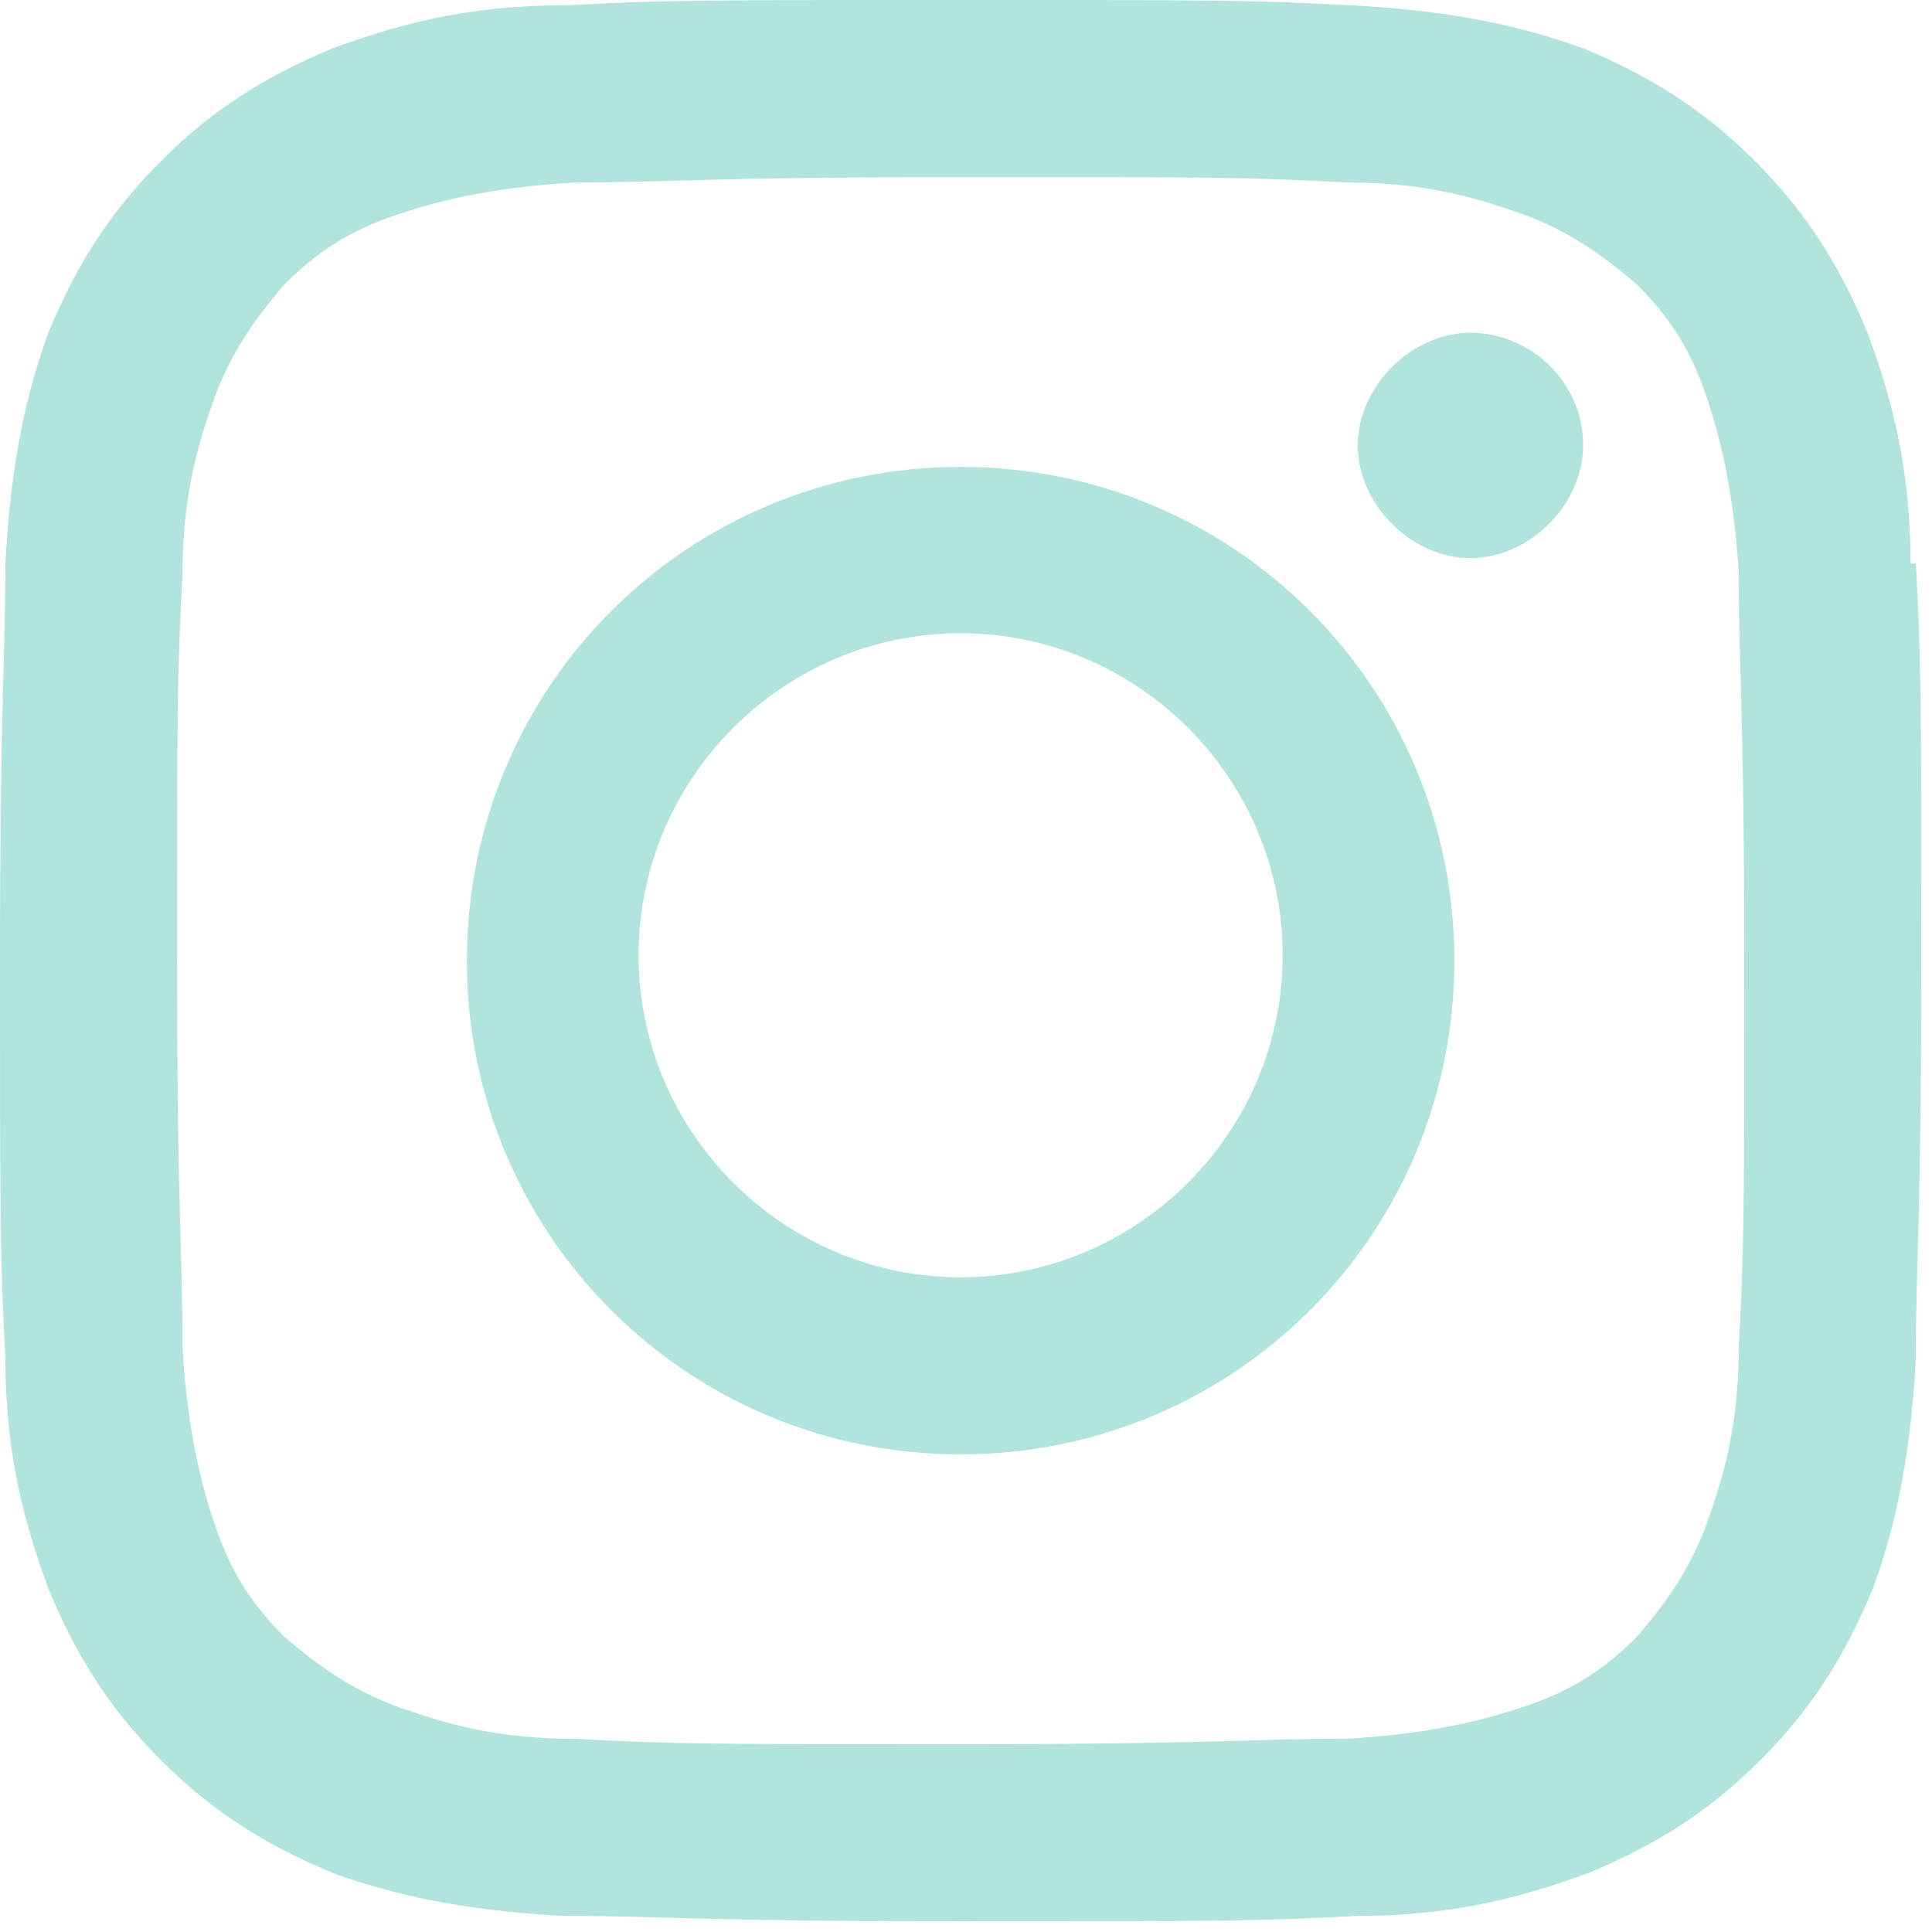
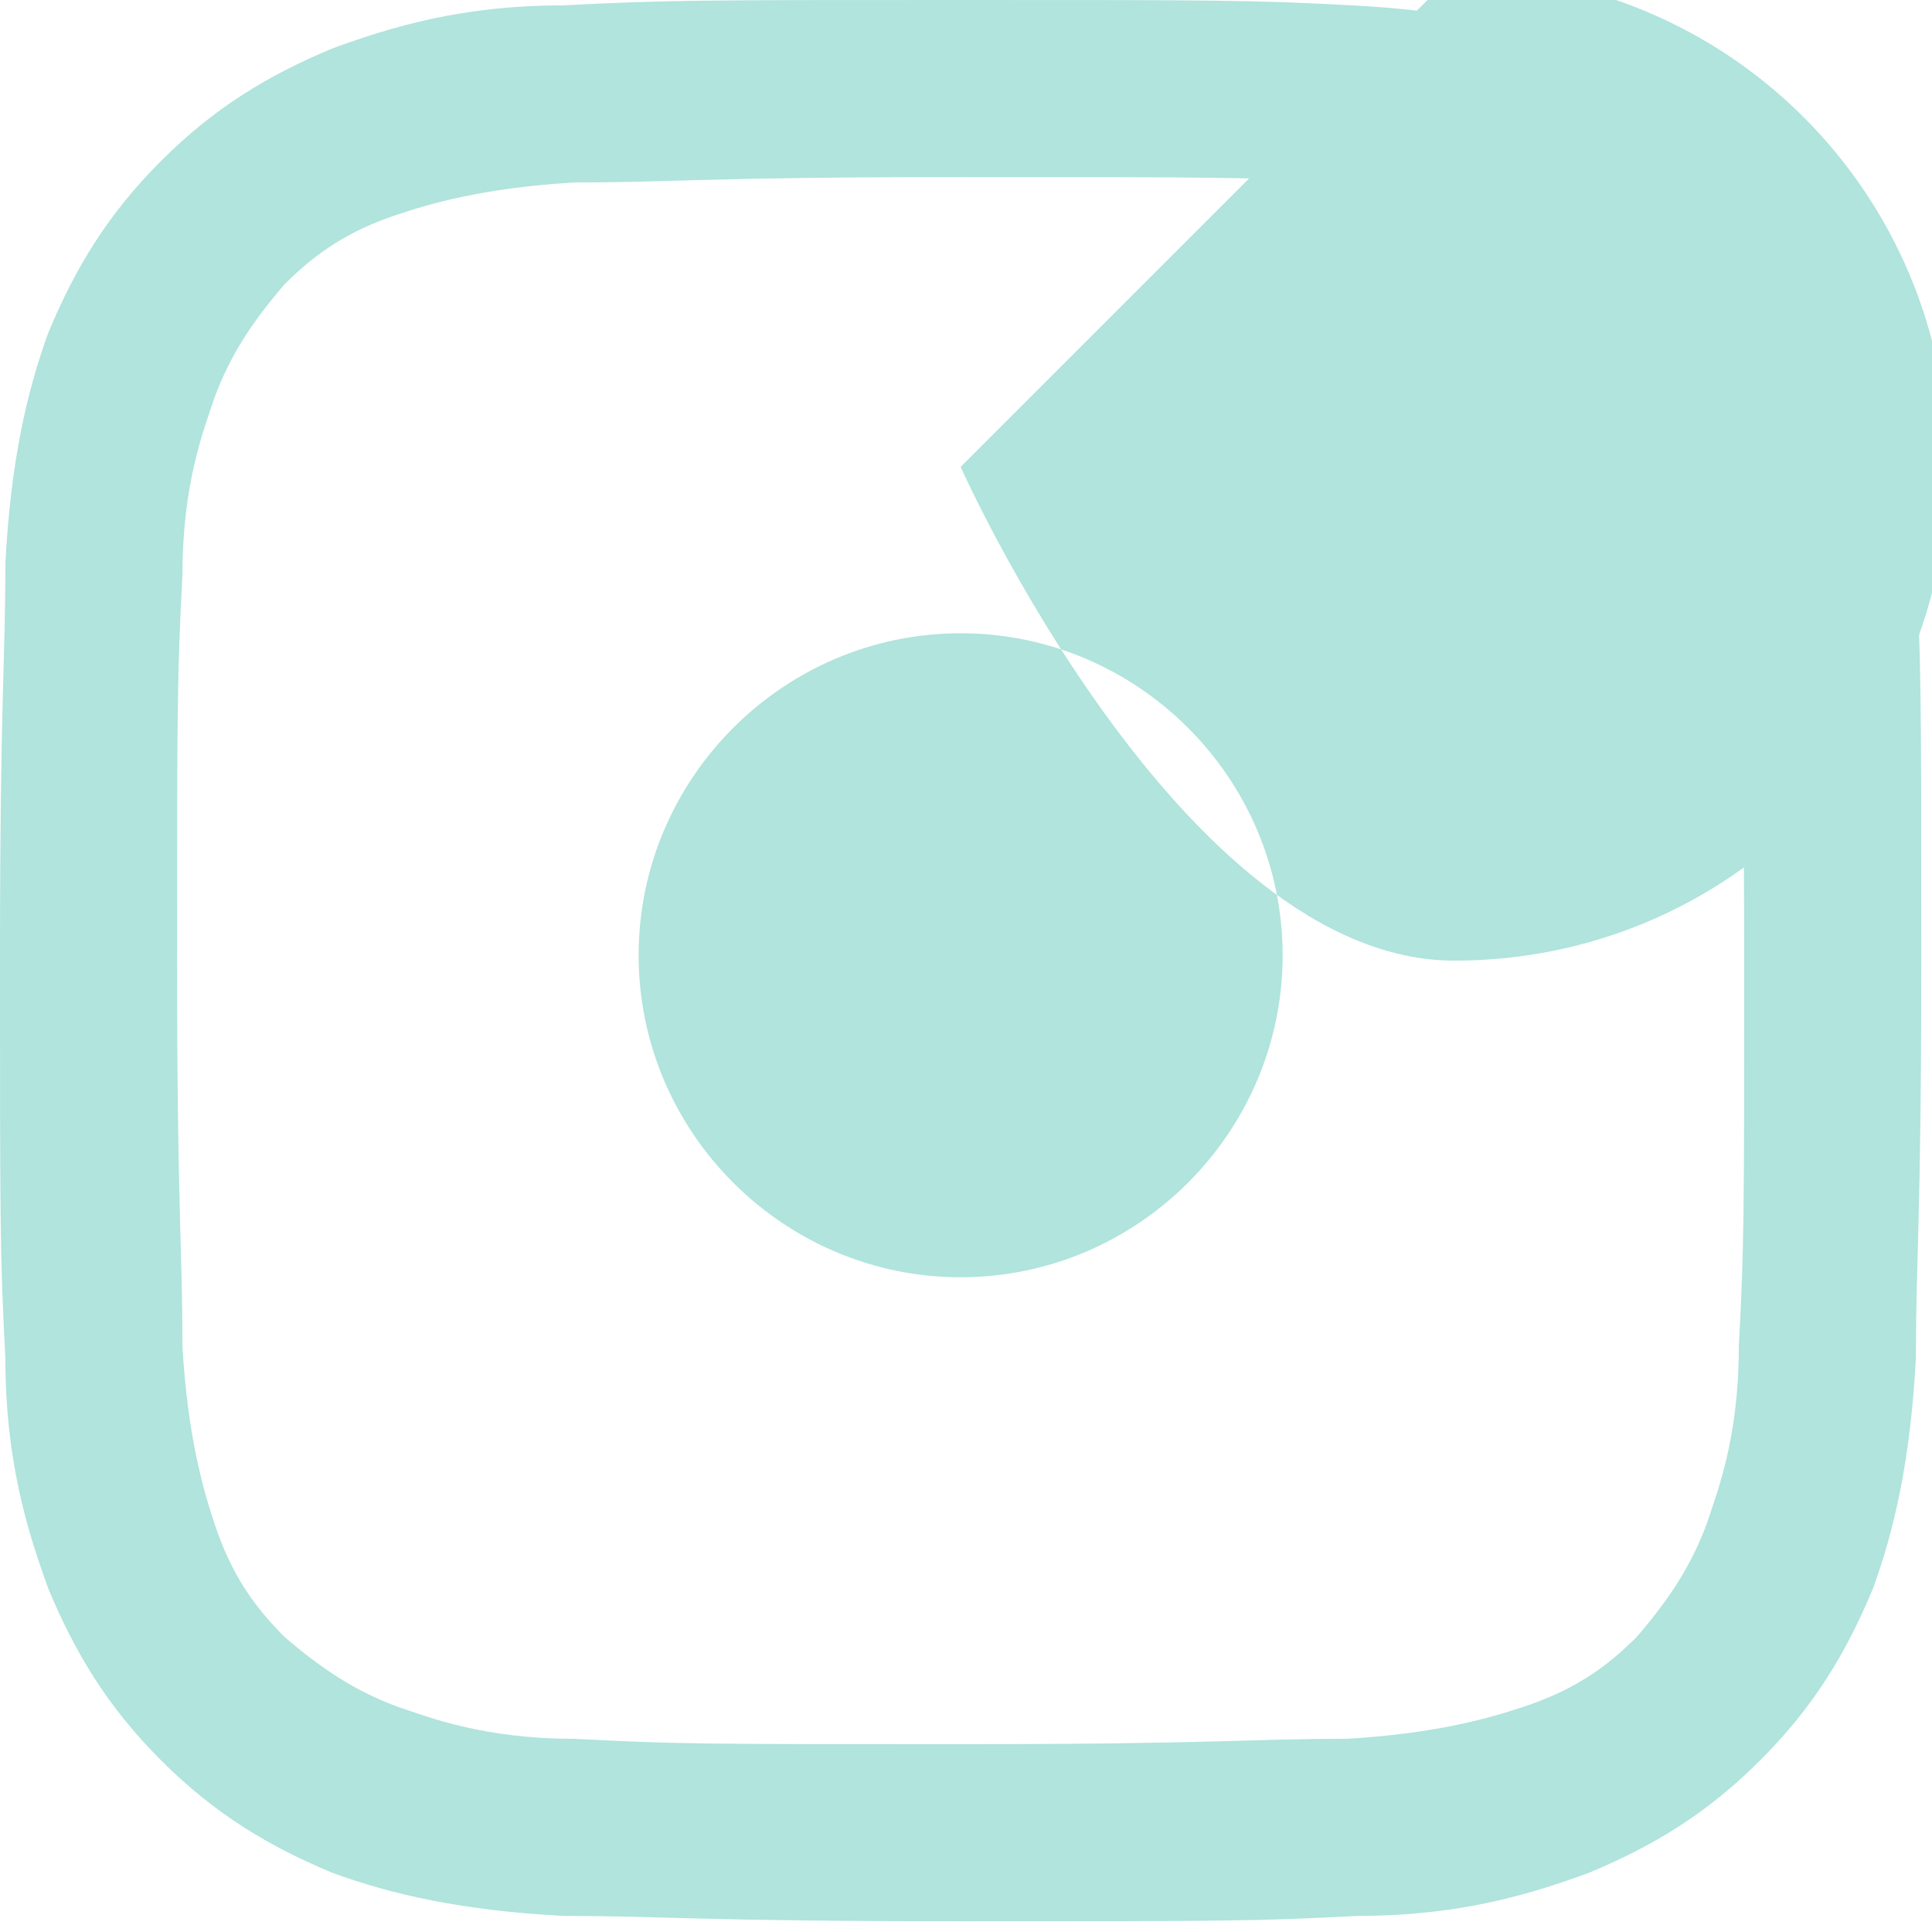
<svg xmlns="http://www.w3.org/2000/svg" id="Camada_1" version="1.1" viewBox="0 0 36 36">
  <defs>
    <style>
      .st0 {
        fill: #b0e4dd;
      }
    </style>
  </defs>
-   <path class="st0" d="M29.5,8.3c0-1.2-1-2.1-2.1-2.1s-2.1,1-2.1,2.1,1,2.1,2.1,2.1,2.1-1,2.1-2.1Z" />
  <path class="st0" d="M32.4,25.1c0,1.7-.4,2.7-.6,3.3-.3.8-.7,1.4-1.3,2.1-.6.6-1.2,1-2.1,1.3-.6.2-1.6.5-3.3.6-1.9,0-2.4.1-7.2.1s-5.3,0-7.2-.1c-1.7,0-2.7-.4-3.3-.6-.8-.3-1.4-.7-2.1-1.3-.6-.6-1-1.2-1.3-2.1-.2-.6-.5-1.6-.6-3.3,0-1.9-.1-2.5-.1-7.2s0-5.3.1-7.2c0-1.7.4-2.7.6-3.3.3-.8.7-1.4,1.3-2.1.6-.6,1.2-1,2.1-1.3.6-.2,1.6-.5,3.3-.6,1.9,0,2.4-.1,7.2-.1s5.3,0,7.2.1c1.7,0,2.7.4,3.3.6.8.3,1.4.7,2.1,1.3.6.6,1,1.2,1.3,2.1.2.6.5,1.6.6,3.3,0,1.9.1,2.4.1,7.2s0,5.3-.1,7.2ZM35.6,10.5c0-1.9-.4-3.2-.8-4.3-.5-1.2-1.1-2.2-2.1-3.2-1-1-2-1.6-3.2-2.1-1.1-.4-2.4-.7-4.3-.8C23.3,0,22.7,0,17.9,0s-5.5,0-7.4.1c-1.9,0-3.2.4-4.3.8-1.2.5-2.2,1.1-3.2,2.1s-1.6,2-2.1,3.2c-.4,1.1-.7,2.4-.8,4.3,0,1.9-.1,2.5-.1,7.4s0,5.5.1,7.4c0,1.9.4,3.2.8,4.3.5,1.2,1.1,2.2,2.1,3.2,1,1,2,1.6,3.2,2.1,1.1.4,2.4.7,4.3.8,1.9,0,2.5.1,7.4.1s5.5,0,7.4-.1c1.9,0,3.2-.4,4.3-.8,1.2-.5,2.2-1.1,3.2-2.1,1-1,1.6-2,2.1-3.2.4-1.1.7-2.4.8-4.3,0-1.9.1-2.5.1-7.4s0-5.5-.1-7.4Z" />
-   <path class="st0" d="M17.9,23.8c-3.3,0-6-2.7-6-6s2.7-6,6-6,6,2.7,6,6-2.7,6-6,6ZM17.9,8.7c-5.1,0-9.2,4.1-9.2,9.2s4.1,9.2,9.2,9.2,9.2-4.1,9.2-9.2-4.1-9.2-9.2-9.2Z" />
+   <path class="st0" d="M17.9,23.8c-3.3,0-6-2.7-6-6s2.7-6,6-6,6,2.7,6,6-2.7,6-6,6ZM17.9,8.7s4.1,9.2,9.2,9.2,9.2-4.1,9.2-9.2-4.1-9.2-9.2-9.2Z" />
</svg>